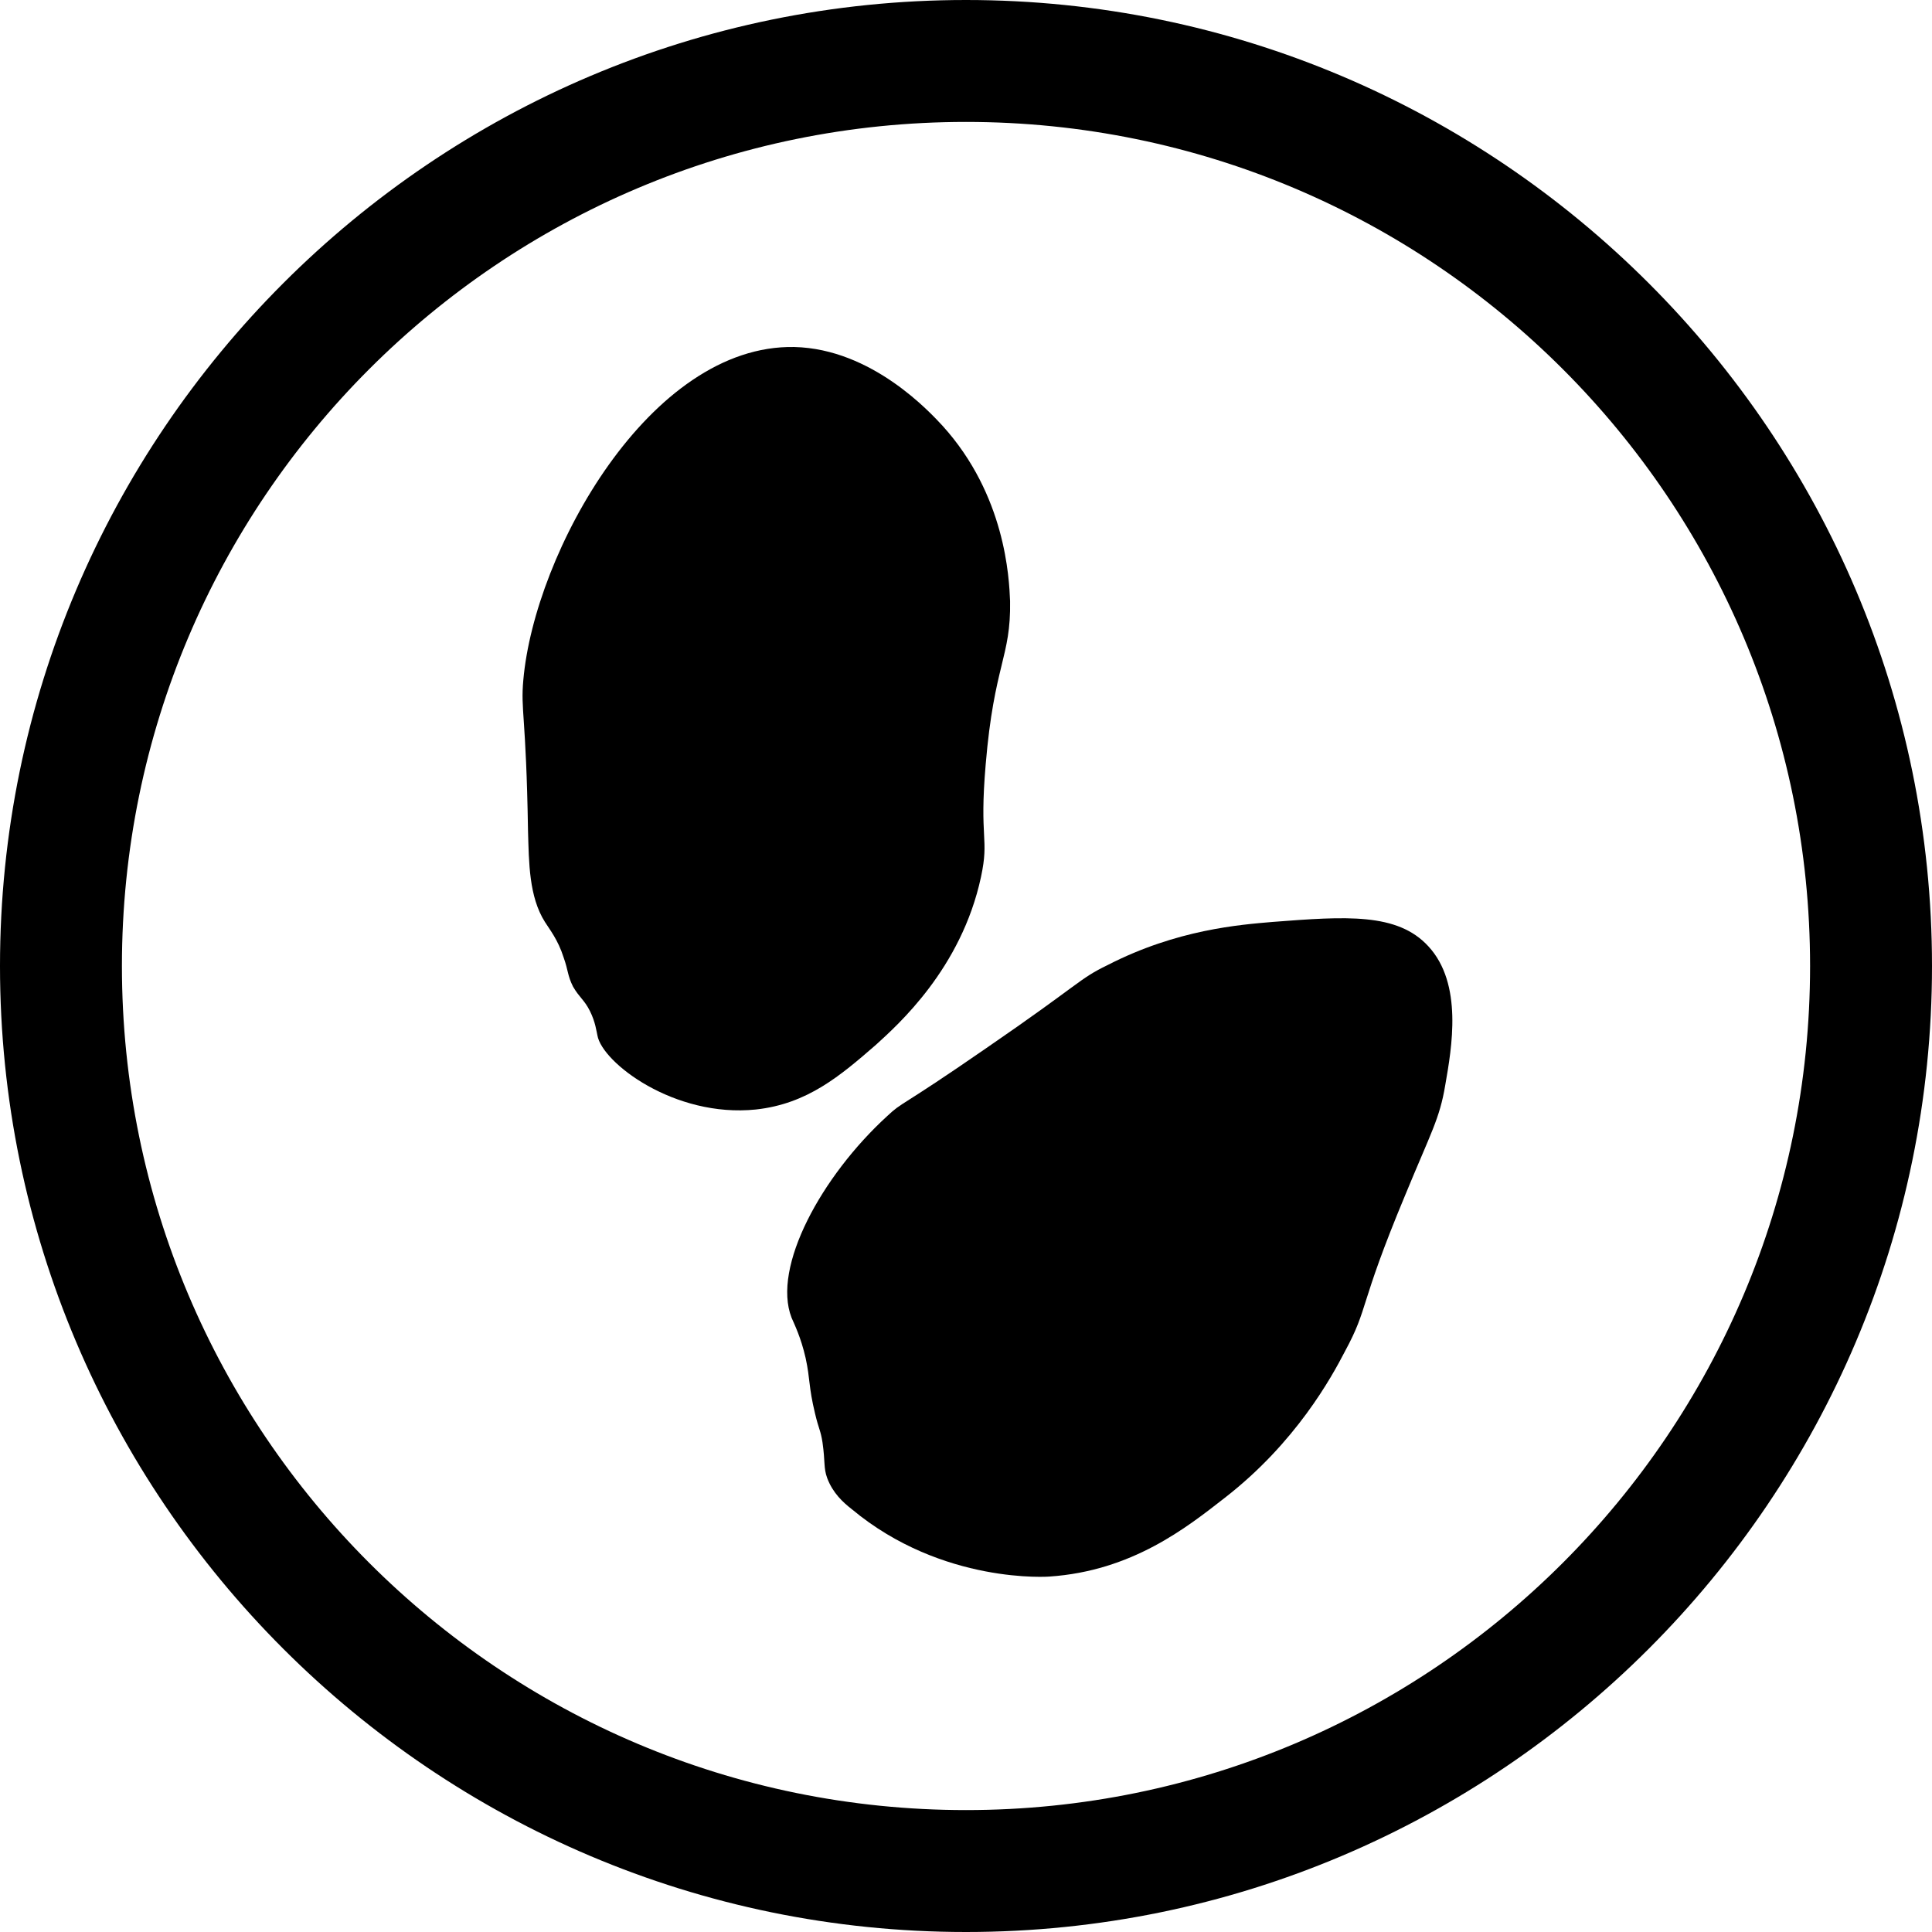
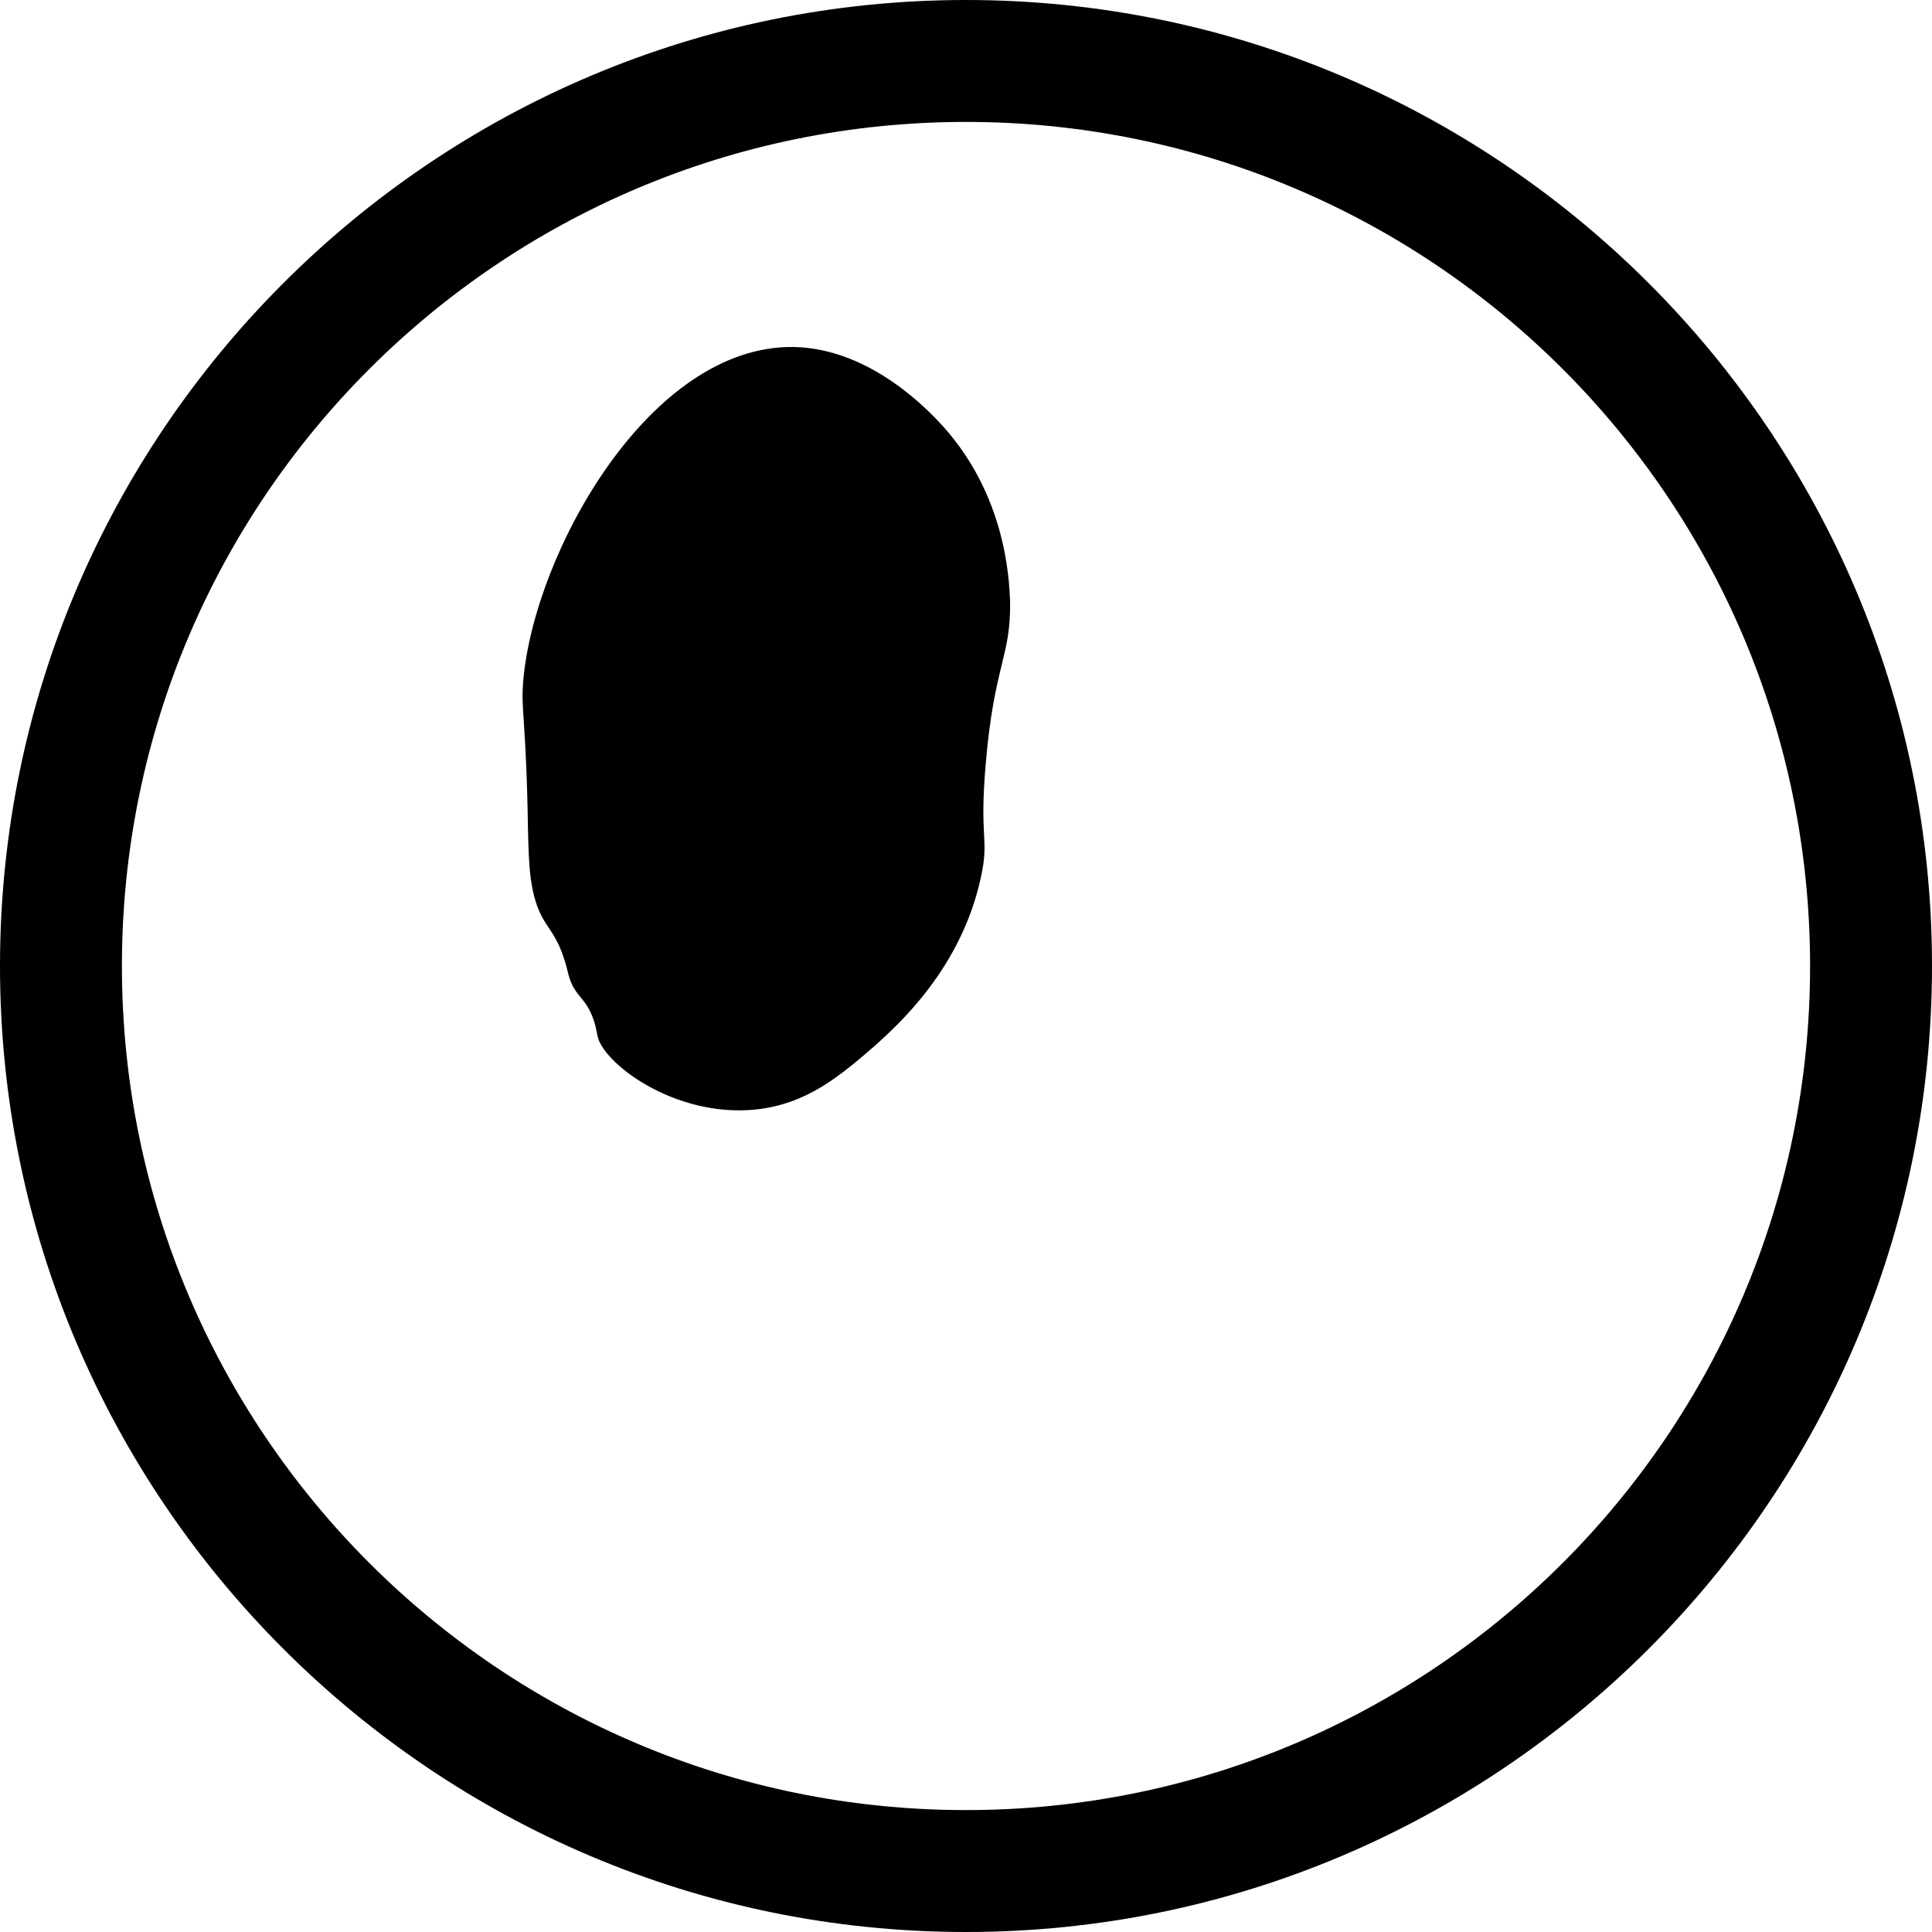
<svg xmlns="http://www.w3.org/2000/svg" version="1.1" id="Layer_1" x="0px" y="0px" viewBox="0 0 206 206" style="enable-background:new 0 0 206 206;" xml:space="preserve">
  <g>
    <path d="M103,13c49.7,0,90,40.3,90,90s-40.3,90-90,90s-90-40.3-90-90S53.3,13,103,13 M103,0C46.2,0,0,46.2,0,103s46.2,103,103,103   s103-46.2,103-103S159.8,0,103,0L103,0z" />
  </g>
  <path d="M58.1,98.3c0.5,0.8,1.4,1.9,2,3.8c0.5,1.4,0.4,1.9,1,3.1c0.7,1.2,1.2,1.4,1.8,2.6c0.6,1.2,0.7,2.2,0.8,2.6  c0.5,2.9,8.2,8.8,16.9,7.9c5.5-0.6,9-3.6,12.8-6.9c2.3-2.1,9.1-8.1,11.2-17.9c0.9-4.2-0.2-3.9,0.5-12c0.9-10.7,2.7-11.4,2.6-17.4  c-0.1-2.5-0.5-11.3-7.2-18.7C99.2,44,93,37.2,84.7,37C69.3,36.7,57,58.9,55.8,72.5c-0.3,3.3,0.3,3.7,0.5,16.1  C56.4,92,56.4,95.6,58.1,98.3z" />
-   <path d="M90.8,160.9c-0.9-0.7-2-1.7-2.6-3.3c-0.4-1.1-0.2-1.7-0.5-3.8c-0.2-1.3-0.4-1.4-0.8-3.1c-0.7-2.9-0.5-3.6-1-5.9  c-0.5-2.2-1.2-3.6-1.5-4.3c-2.1-5.4,3.2-15.1,10.2-21.5c1.7-1.6,1.1-0.7,10.5-7.2c10.2-7,9.9-7.4,13-8.9c7.4-3.8,14.1-4.3,17.6-4.6  c7.8-0.6,13.3-1,16.6,2.6c3.7,4,2.5,10.8,1.8,14.8c-0.6,3.6-1.5,5-4.3,11.8c-5,12-3.8,11.8-6.4,16.6c-1.4,2.7-5.2,9.7-12.8,15.6  c-4.1,3.2-9.9,7.8-18.7,8.4C112,168.1,100.5,169,90.8,160.9z" />
</svg>